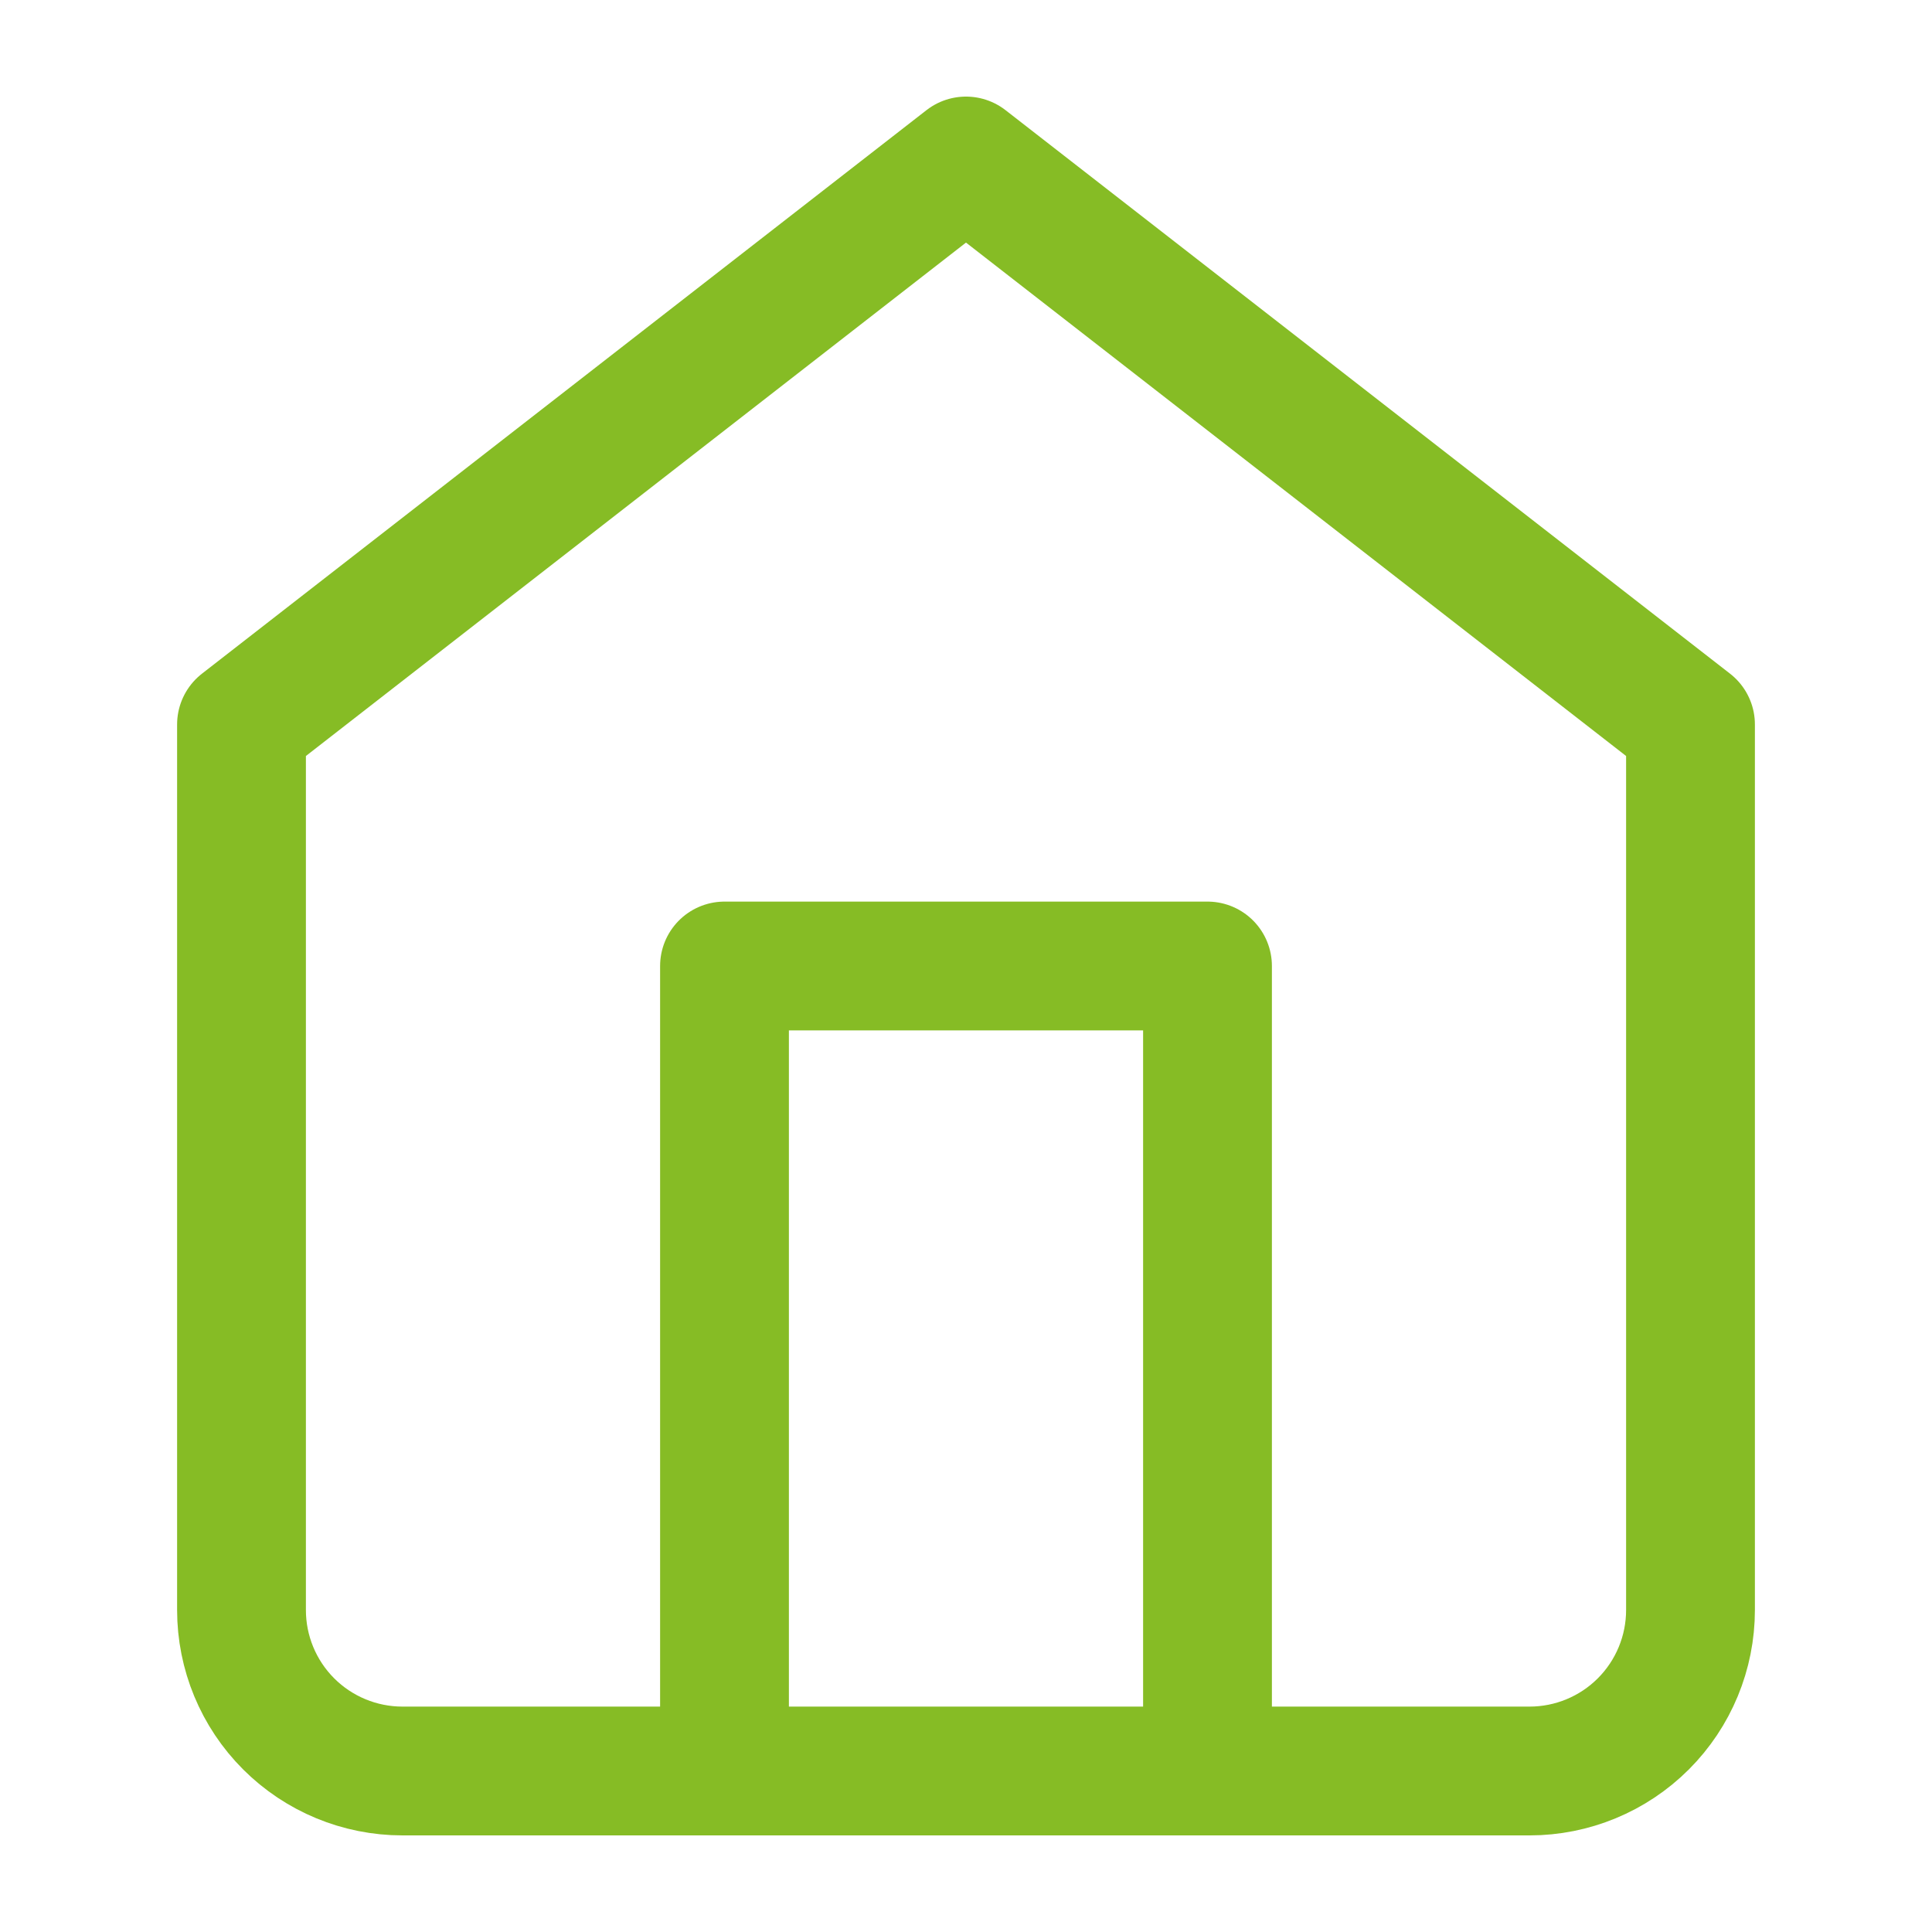
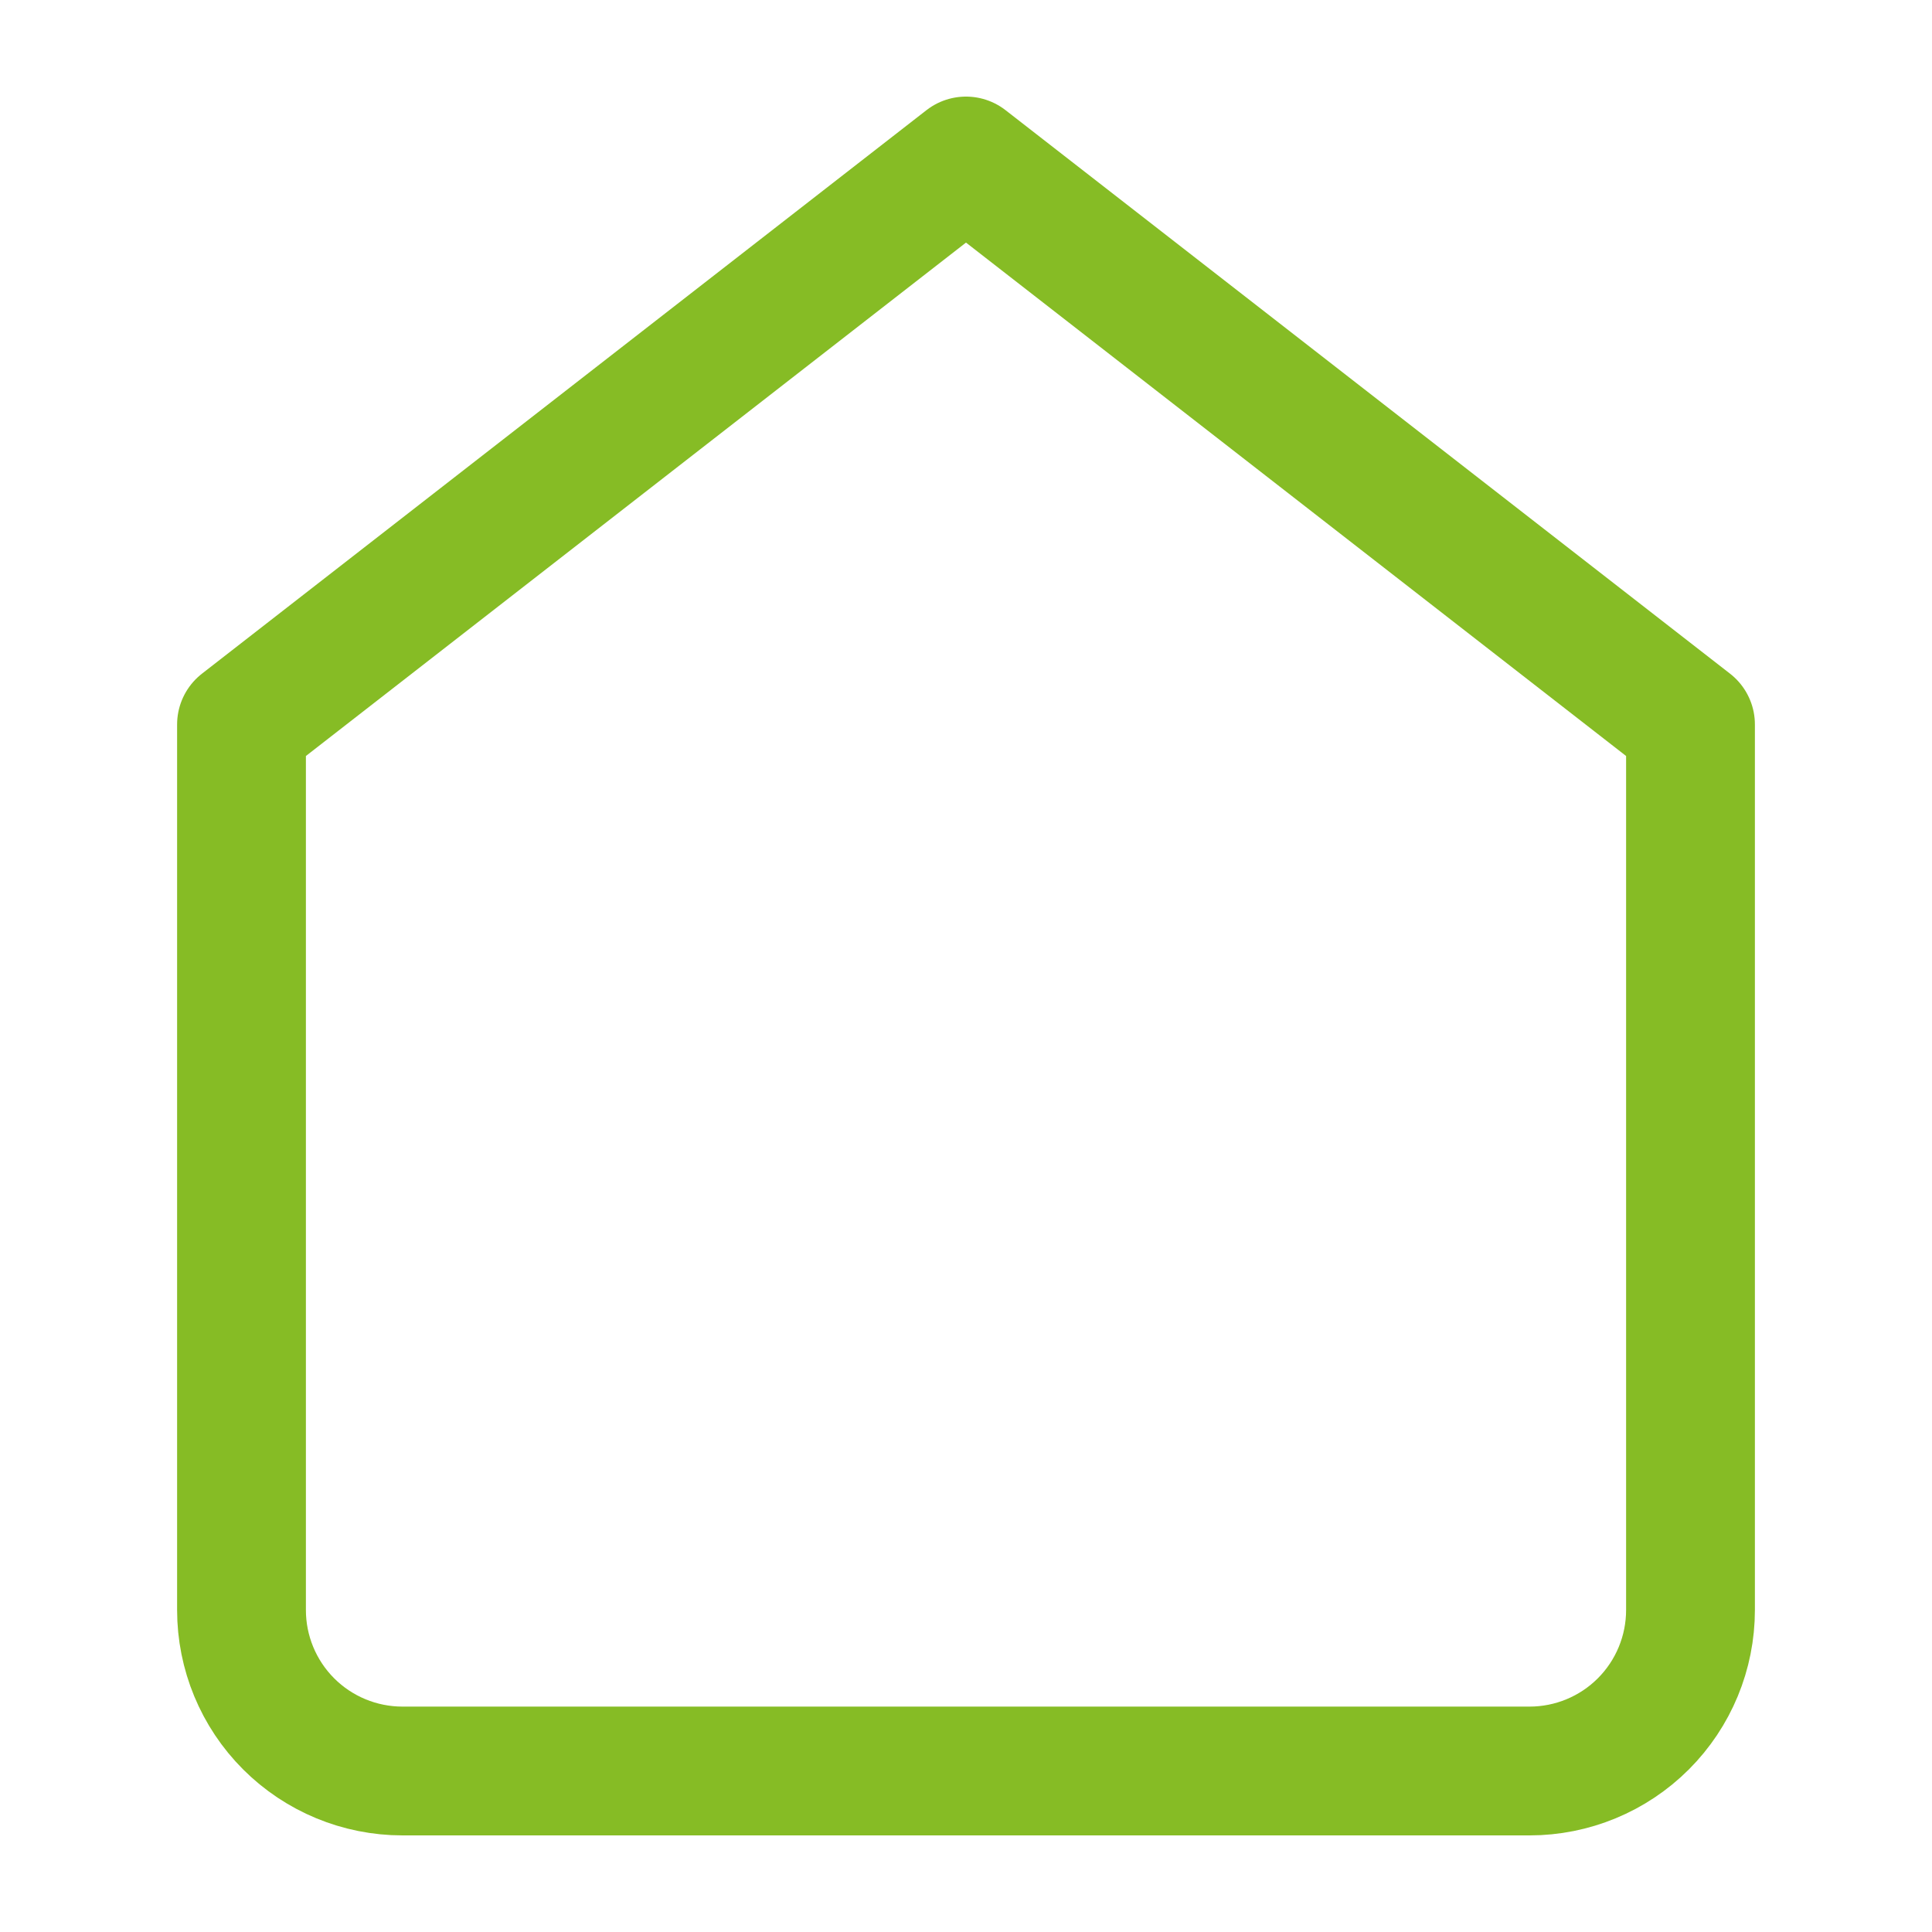
<svg xmlns="http://www.w3.org/2000/svg" width="30" height="30" viewBox="0 0 30 30" fill="none">
-   <path d="M3.75 11.25L15 2.5L26.25 11.25V25C26.25 25.663 25.987 26.299 25.518 26.768C25.049 27.237 24.413 27.5 23.75 27.5H6.25C5.587 27.5 4.951 27.237 4.482 26.768C4.013 26.299 3.75 25.663 3.75 25V11.25Z" stroke="#86BC25" stroke-width="2" stroke-linecap="round" stroke-linejoin="round" />
-   <path d="M11.25 27.5V15H18.75V27.5" stroke="#86BC25" stroke-width="2" stroke-linecap="round" stroke-linejoin="round" />
+   <path d="M3.75 11.25L15 2.5L26.25 11.25V25C26.25 25.663 25.987 26.299 25.518 26.768C25.049 27.237 24.413 27.5 23.75 27.5H6.25C5.587 27.5 4.951 27.237 4.482 26.768C4.013 26.299 3.75 25.663 3.75 25Z" stroke="#86BC25" stroke-width="2" stroke-linecap="round" stroke-linejoin="round" />
</svg>